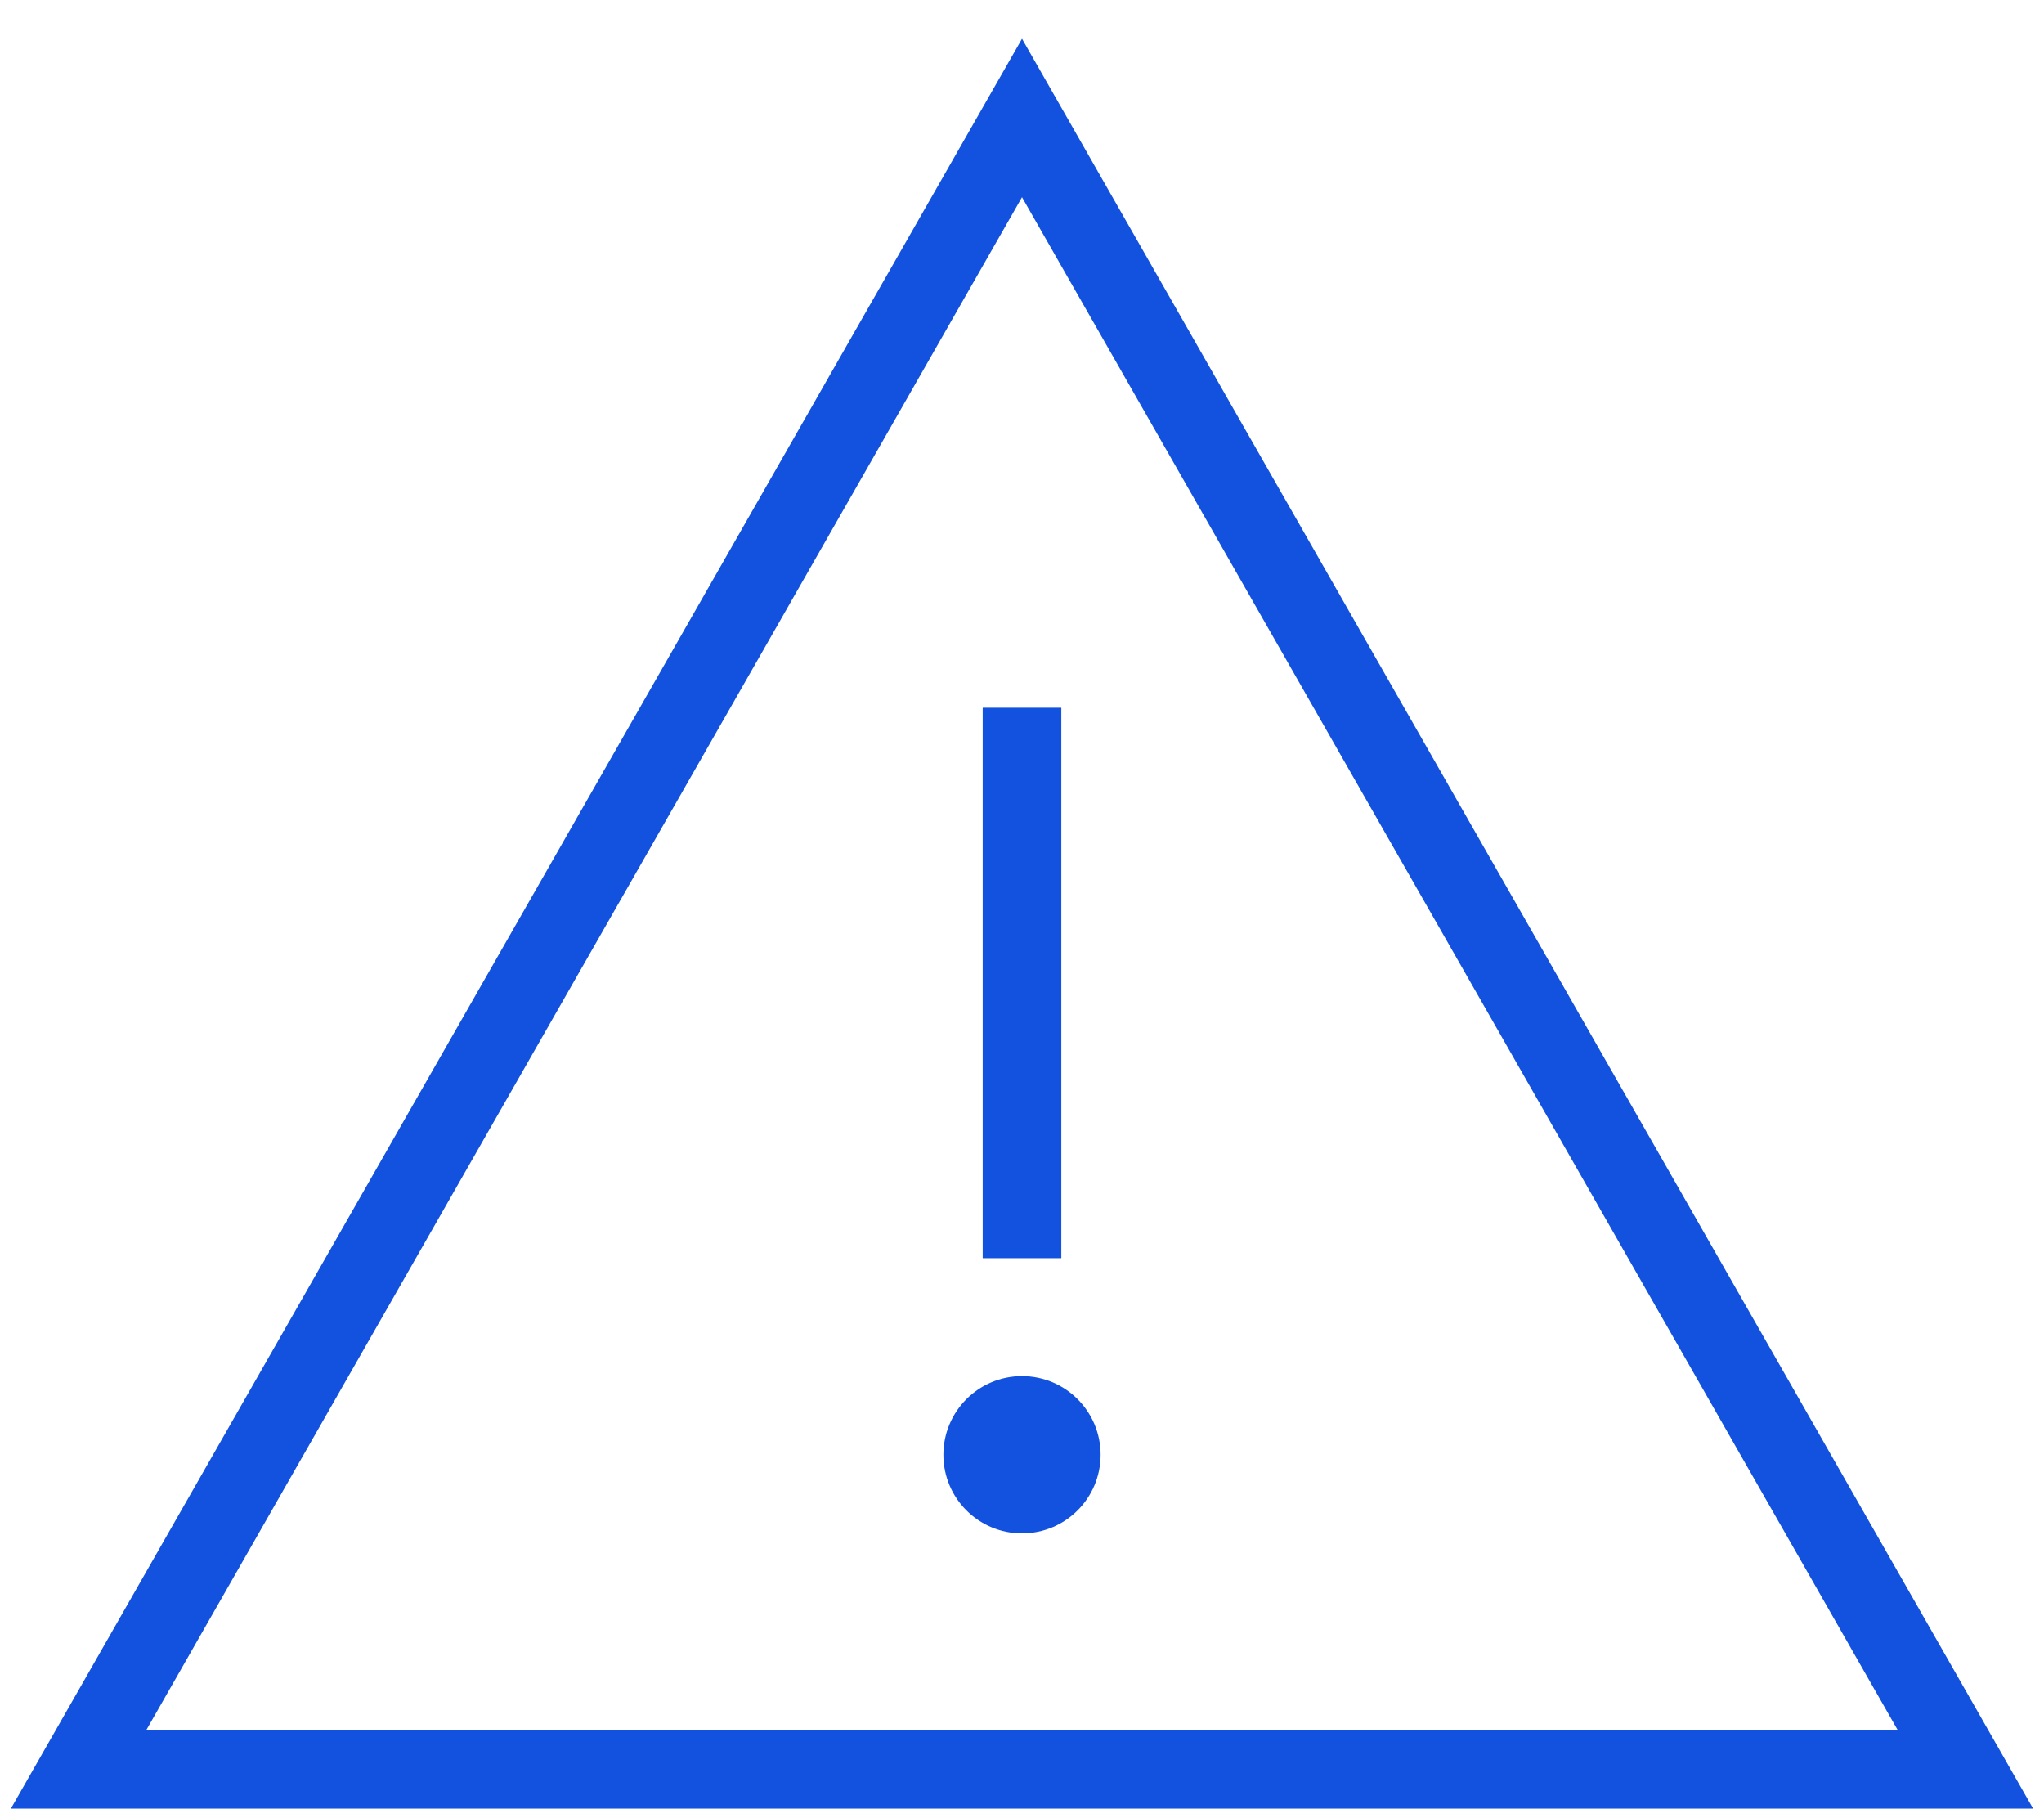
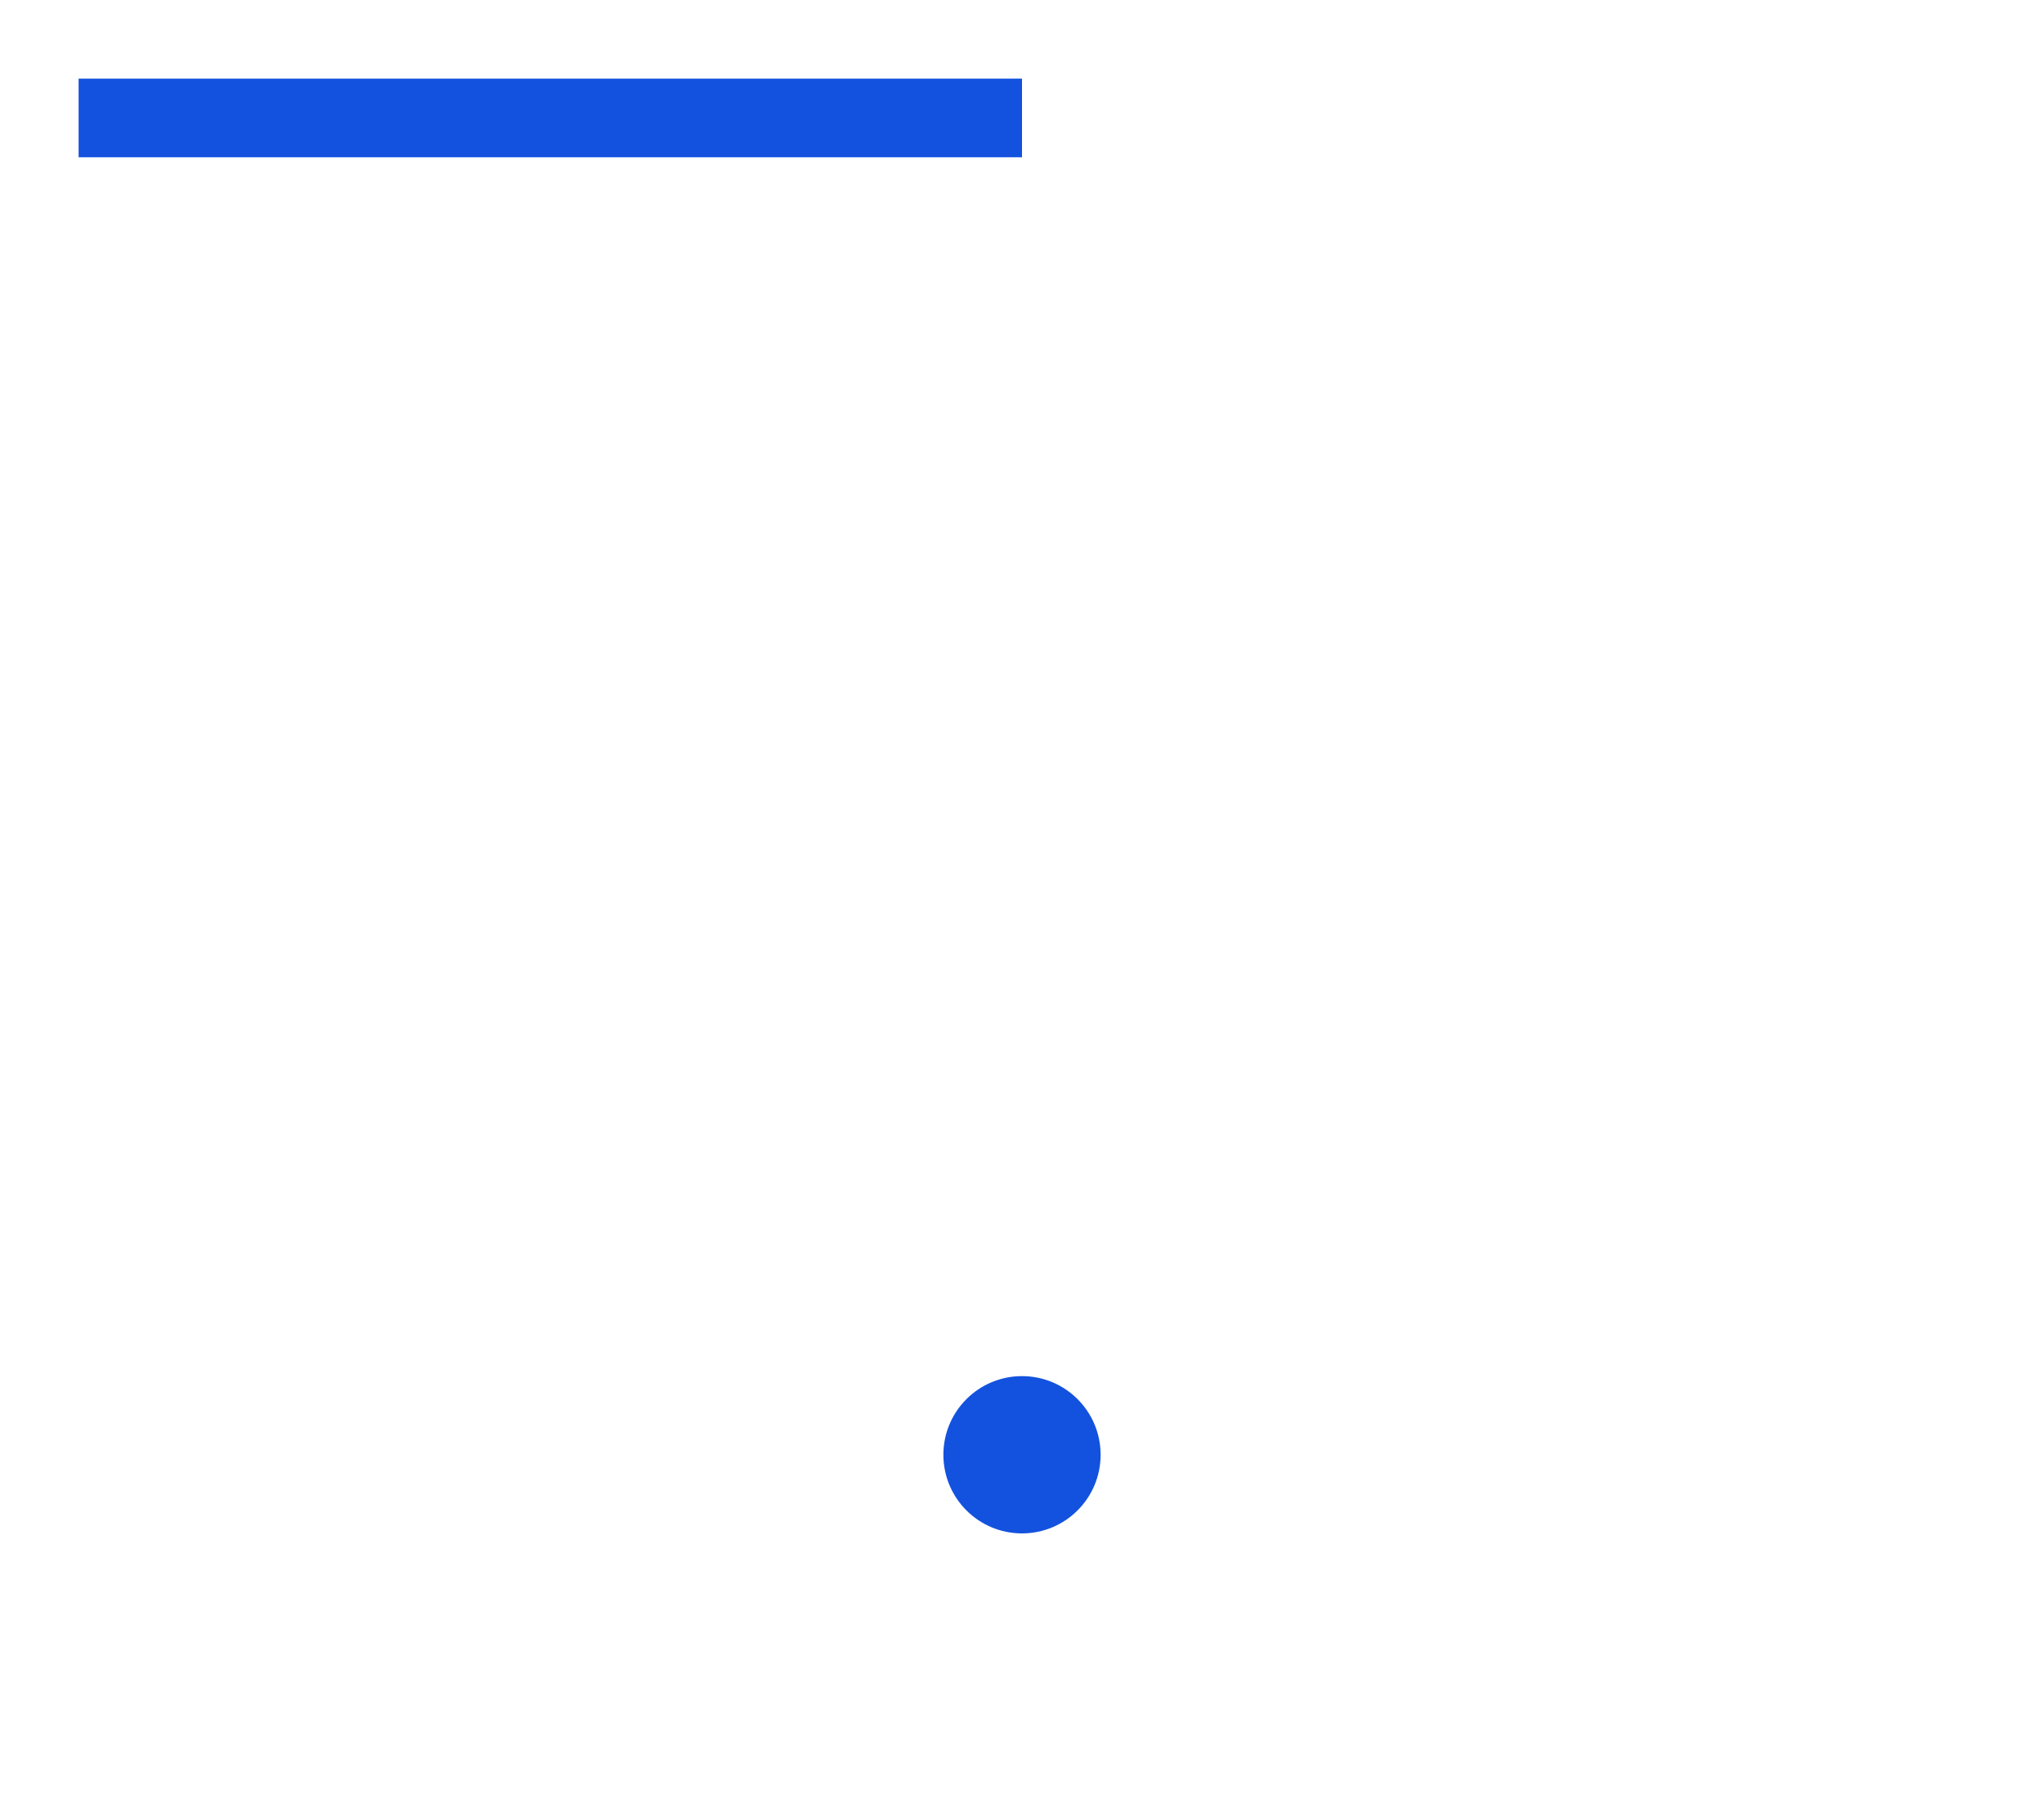
<svg xmlns="http://www.w3.org/2000/svg" width="52" height="46" viewBox="0 0 52 46" fill="none">
-   <path d="M26 3L50 45H2L26 3Z" stroke="#1352DE" stroke-width="2" stroke-miterlimit="10" />
-   <path d="M26 18V32" stroke="#1352DE" stroke-width="2" stroke-miterlimit="10" />
+   <path d="M26 3H2L26 3Z" stroke="#1352DE" stroke-width="2" stroke-miterlimit="10" />
  <path d="M26 39C27.105 39 28 38.105 28 37C28 35.895 27.105 35 26 35C24.895 35 24 35.895 24 37C24 38.105 24.895 39 26 39Z" fill="#1352DE" />
</svg>